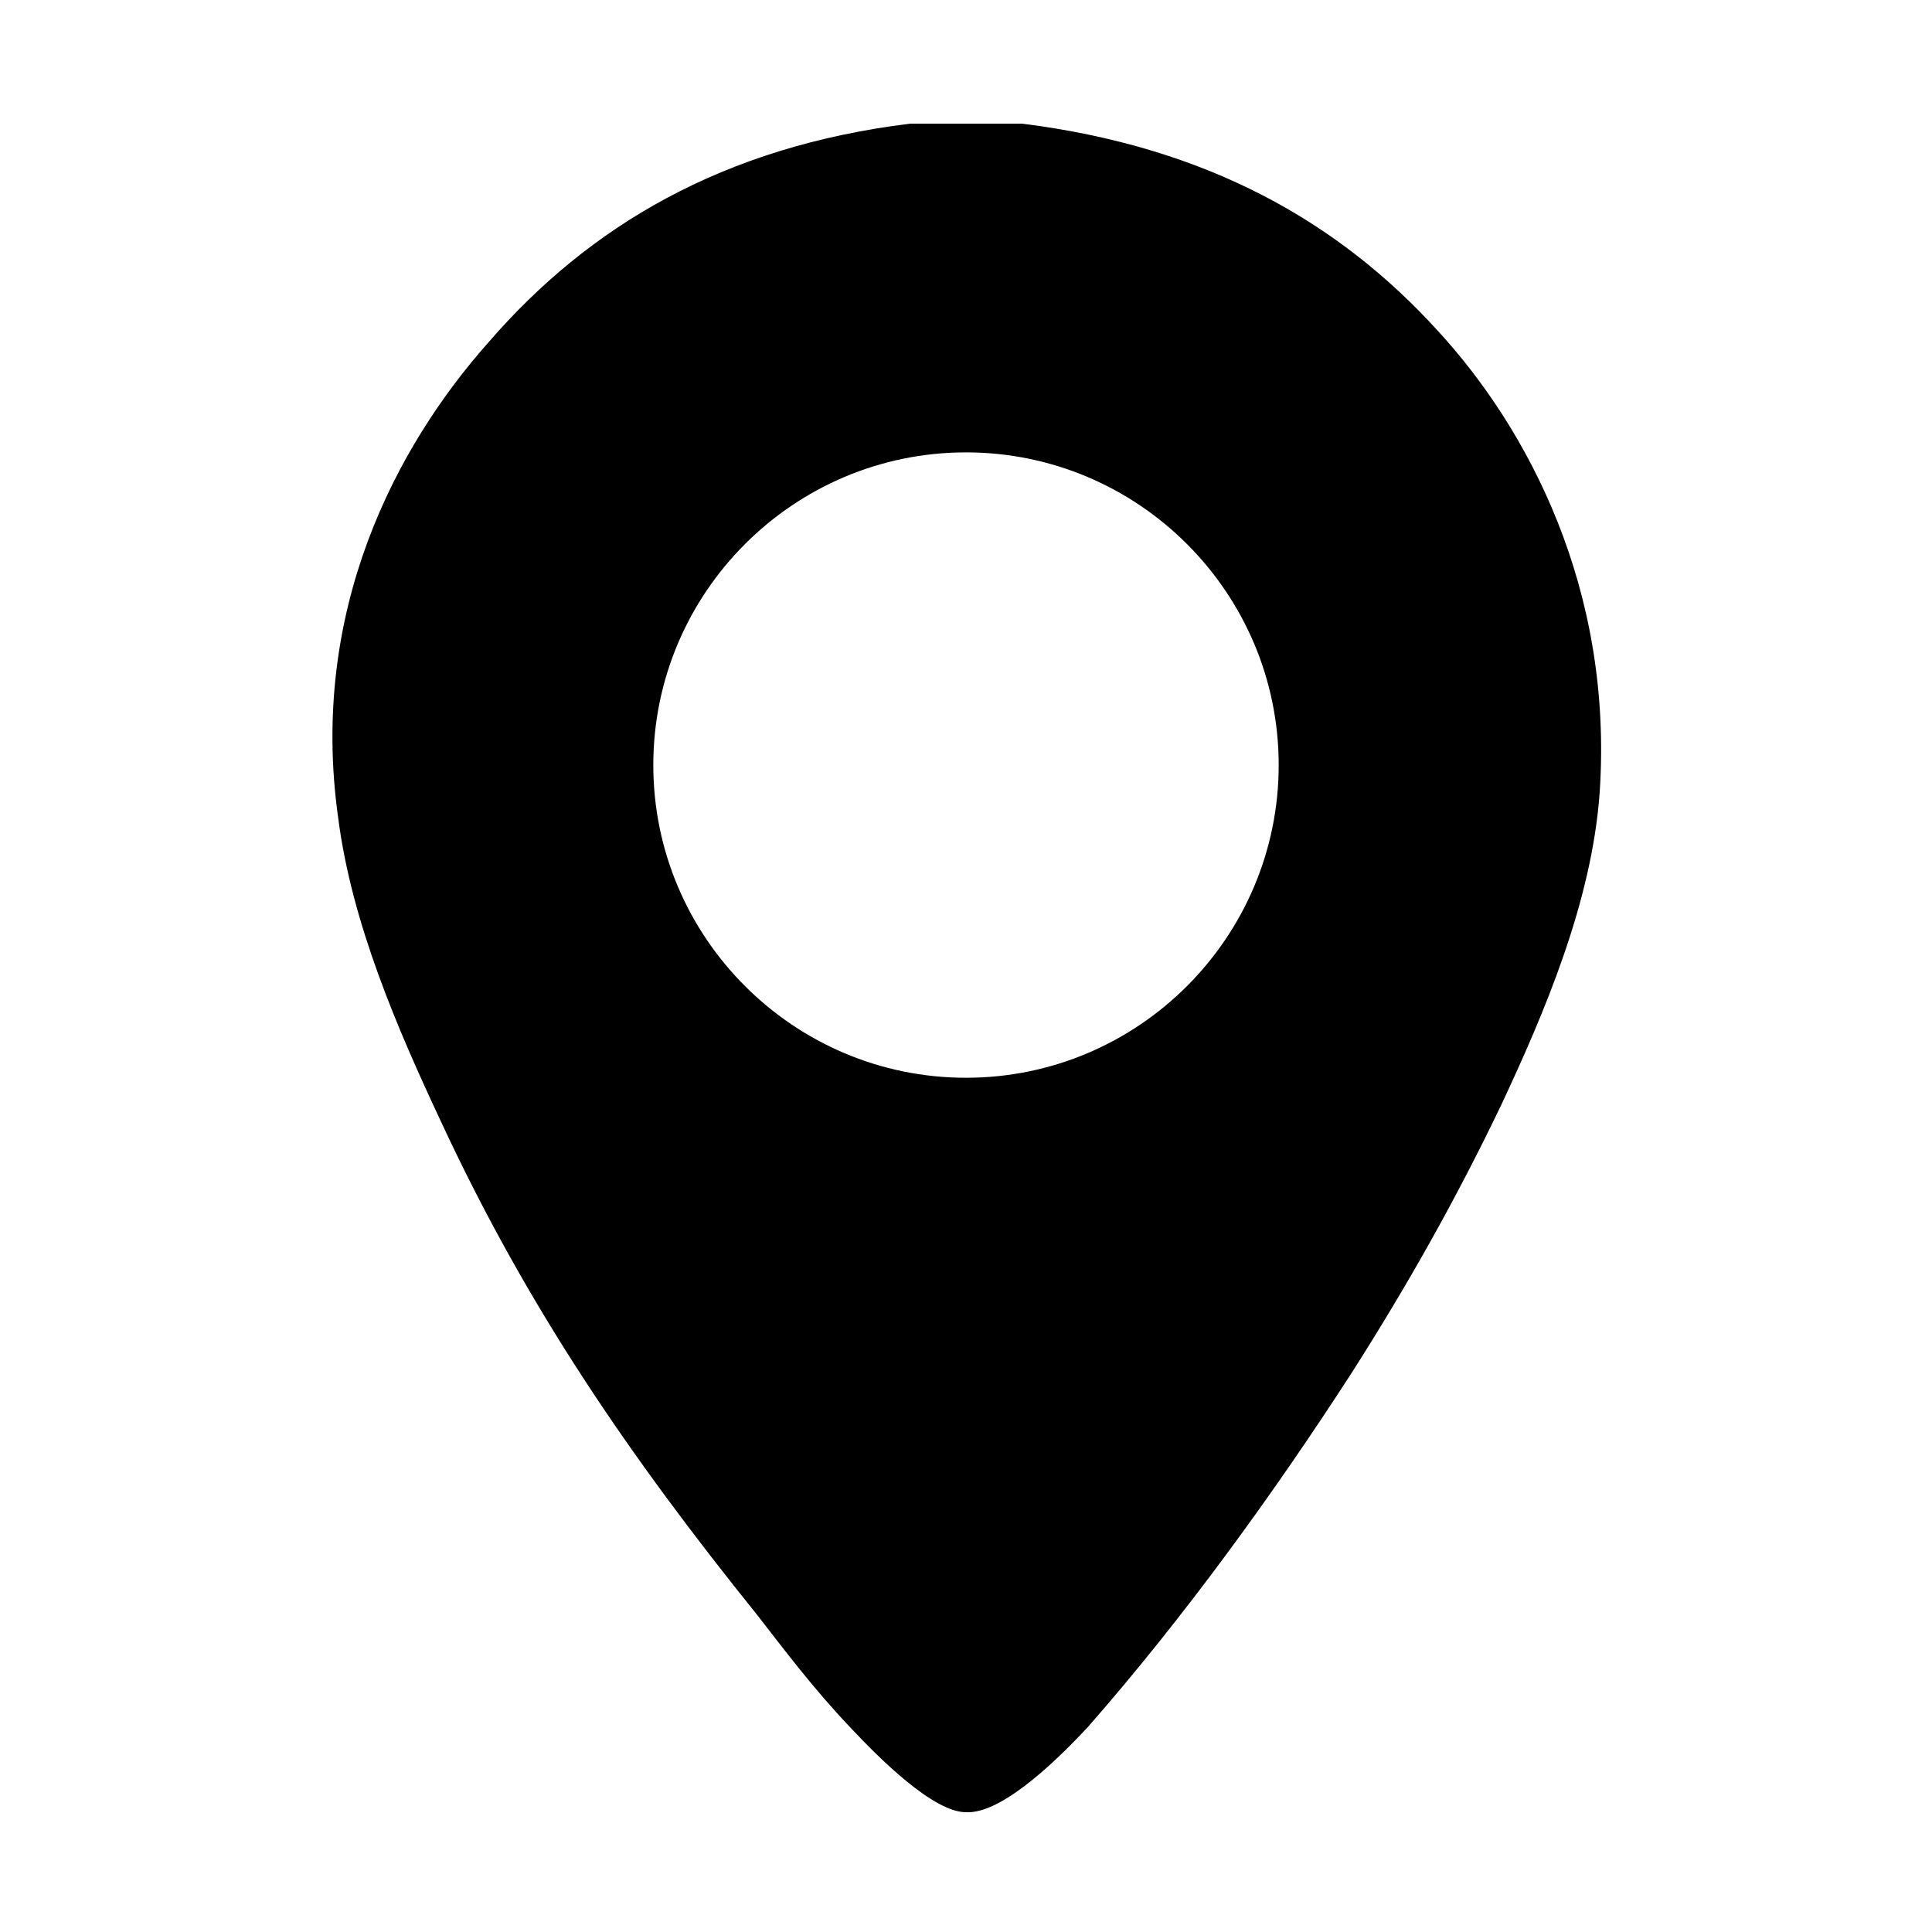
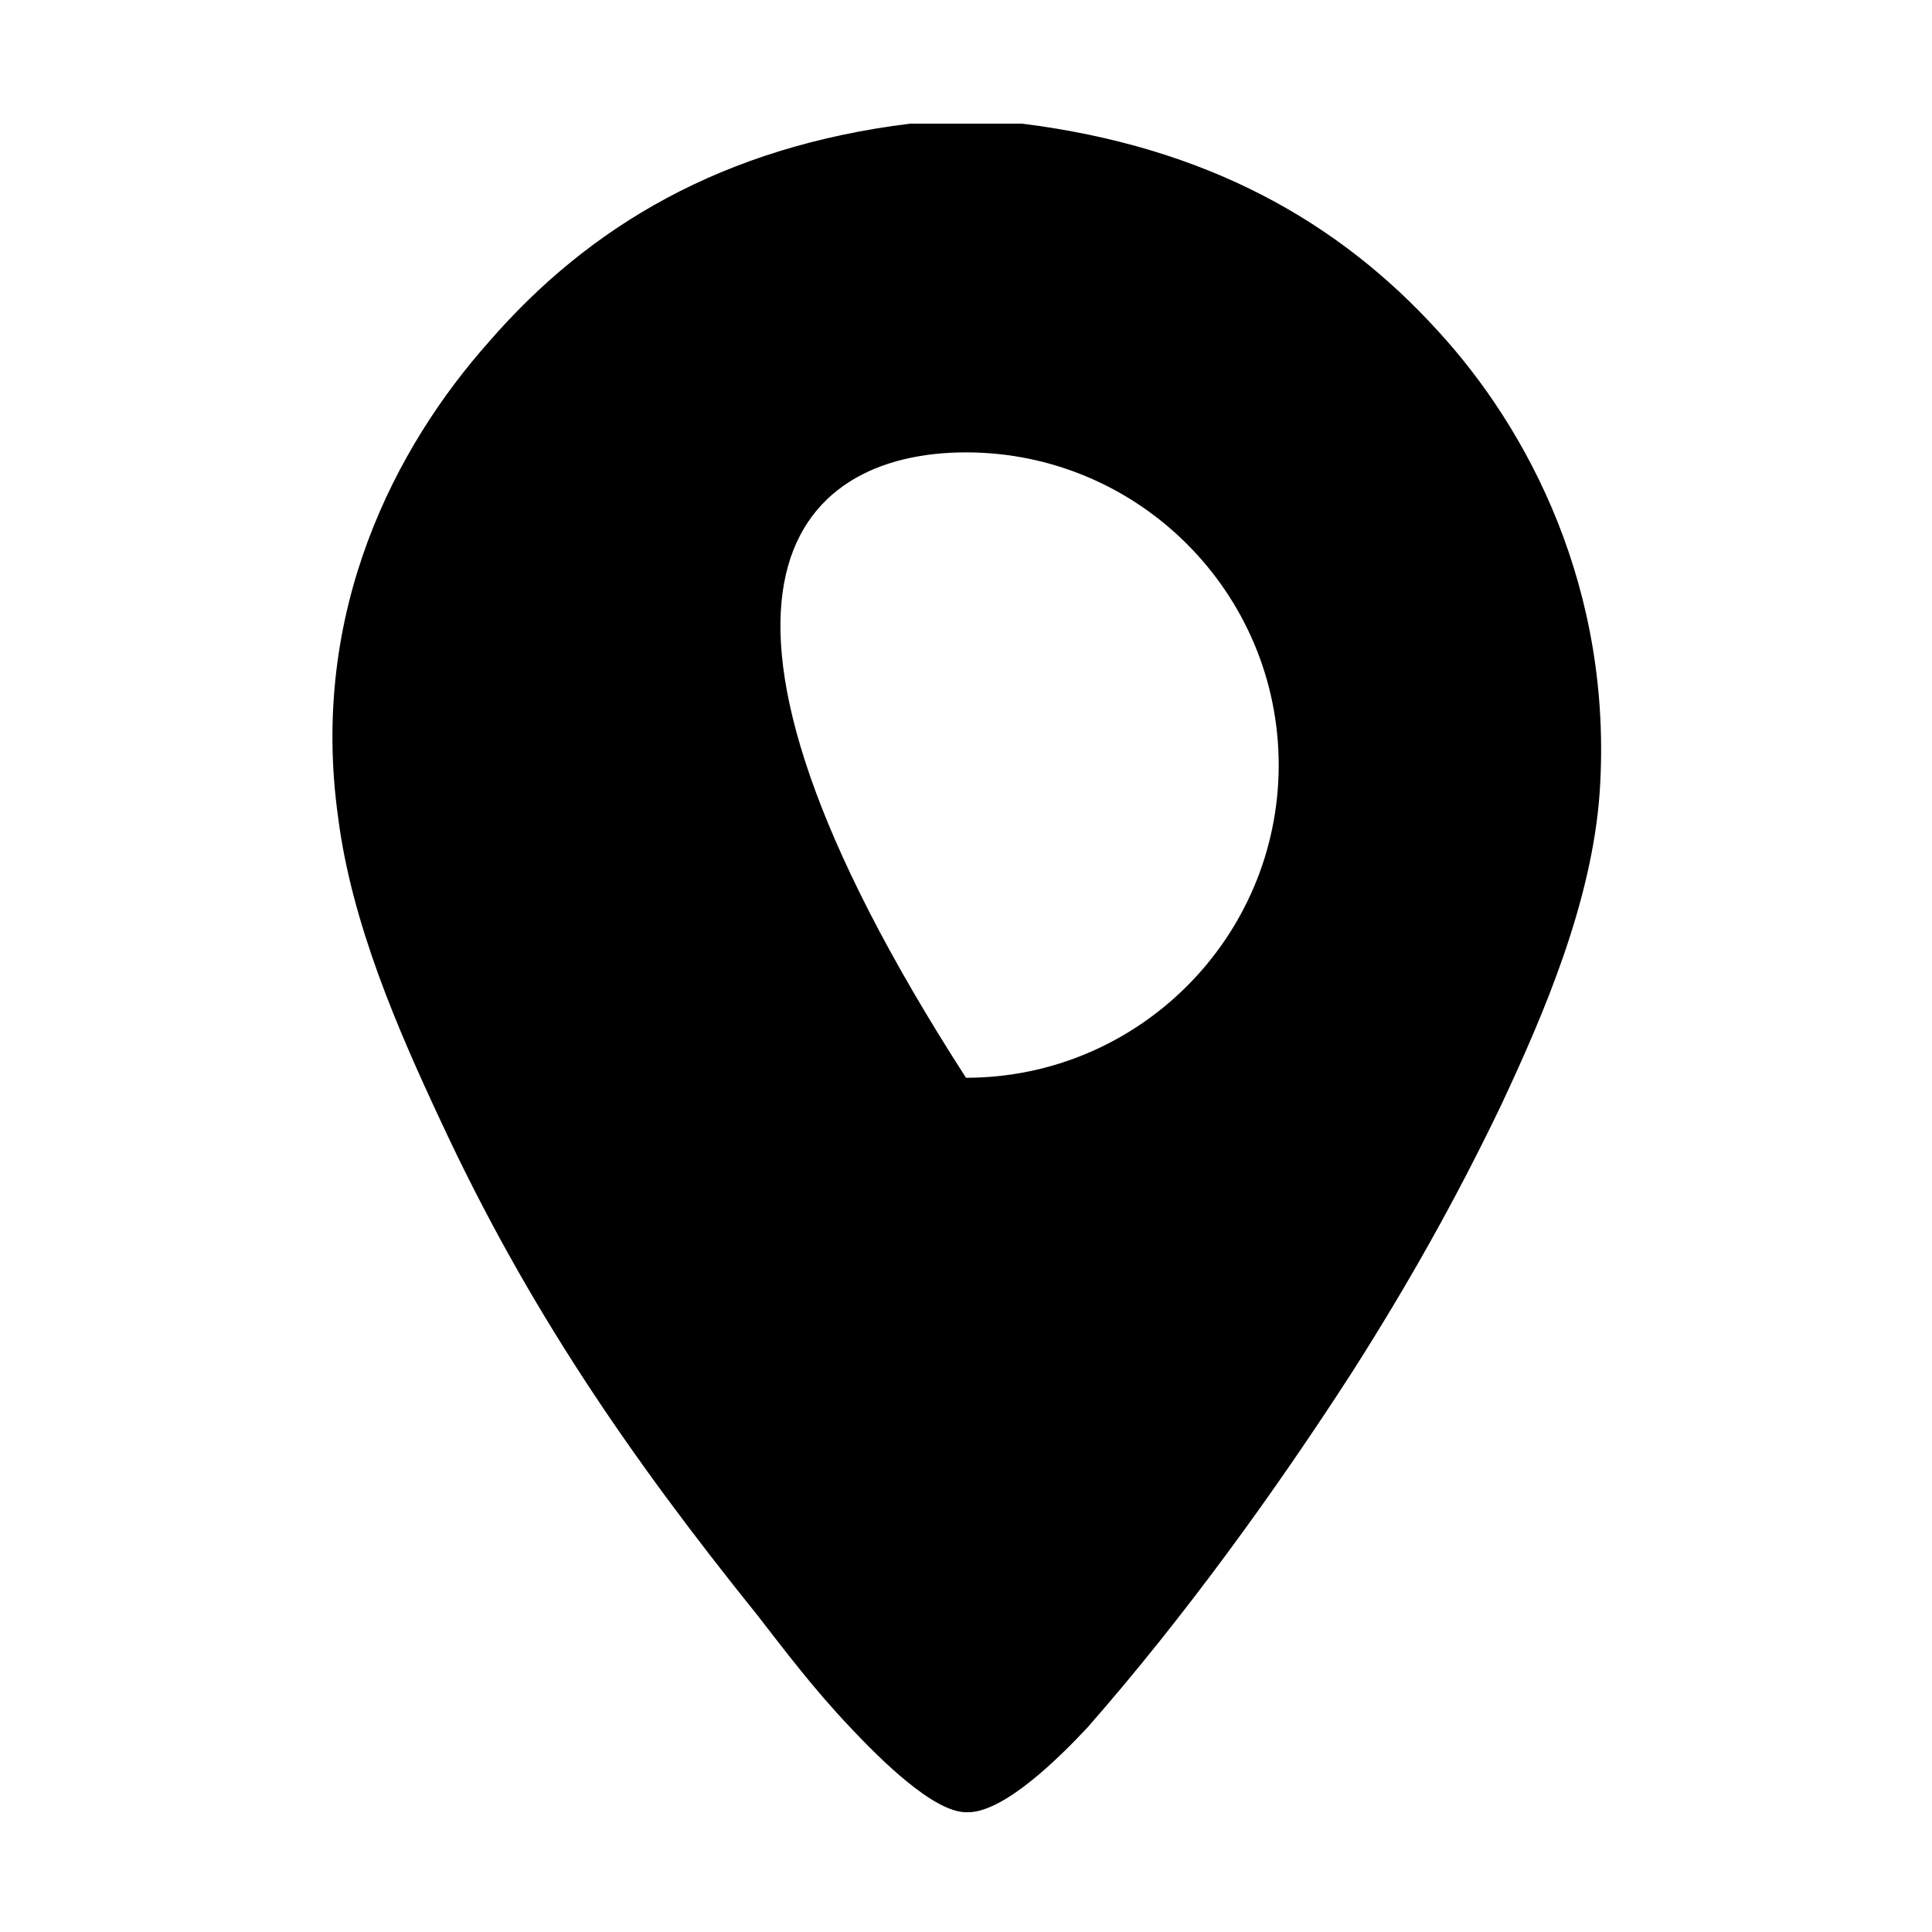
<svg xmlns="http://www.w3.org/2000/svg" width="100%" height="100%" viewBox="0 0 100 100" version="1.1" xml:space="preserve" style="fill-rule:evenodd;clip-rule:evenodd;stroke-linejoin:round;stroke-miterlimit:2;">
-   <path id="Map" d="M74.4,17.1C69.3,11.5 62.5,7.6 52.9,6.4L47.1,6.4C37.4,7.6 30.5,11.7 25.3,17.7C20.5,23.1 16,31.6 17.5,42.3C18.2,47.8 20.6,53.3 22.8,58C27.3,67.7 32.6,75.4 39.2,83.6C40.6,85.4 42.1,87.4 44,89.4C45.5,91 48.3,93.8 50,93.8L50.2,93.8C52.1,93.7 54.9,90.9 56.3,89.4C61.3,83.7 66,77.2 70,71C72.8,66.6 75.3,62.2 77.7,57.2C79.9,52.5 82.4,46.7 82.8,41C83.5,30.5 79.1,22.2 74.4,17.1ZM50,55.785C41.076,55.785 33.815,48.524 33.815,39.6C33.815,30.676 41.076,23.415 50,23.415C58.924,23.415 66.185,30.676 66.185,39.6C66.185,48.524 58.924,55.785 50,55.785Z" style="fill-rule:nonzero;" />
+   <path id="Map" d="M74.4,17.1C69.3,11.5 62.5,7.6 52.9,6.4L47.1,6.4C37.4,7.6 30.5,11.7 25.3,17.7C20.5,23.1 16,31.6 17.5,42.3C18.2,47.8 20.6,53.3 22.8,58C27.3,67.7 32.6,75.4 39.2,83.6C40.6,85.4 42.1,87.4 44,89.4C45.5,91 48.3,93.8 50,93.8L50.2,93.8C52.1,93.7 54.9,90.9 56.3,89.4C61.3,83.7 66,77.2 70,71C72.8,66.6 75.3,62.2 77.7,57.2C79.9,52.5 82.4,46.7 82.8,41C83.5,30.5 79.1,22.2 74.4,17.1ZM50,55.785C33.815,30.676 41.076,23.415 50,23.415C58.924,23.415 66.185,30.676 66.185,39.6C66.185,48.524 58.924,55.785 50,55.785Z" style="fill-rule:nonzero;" />
</svg>